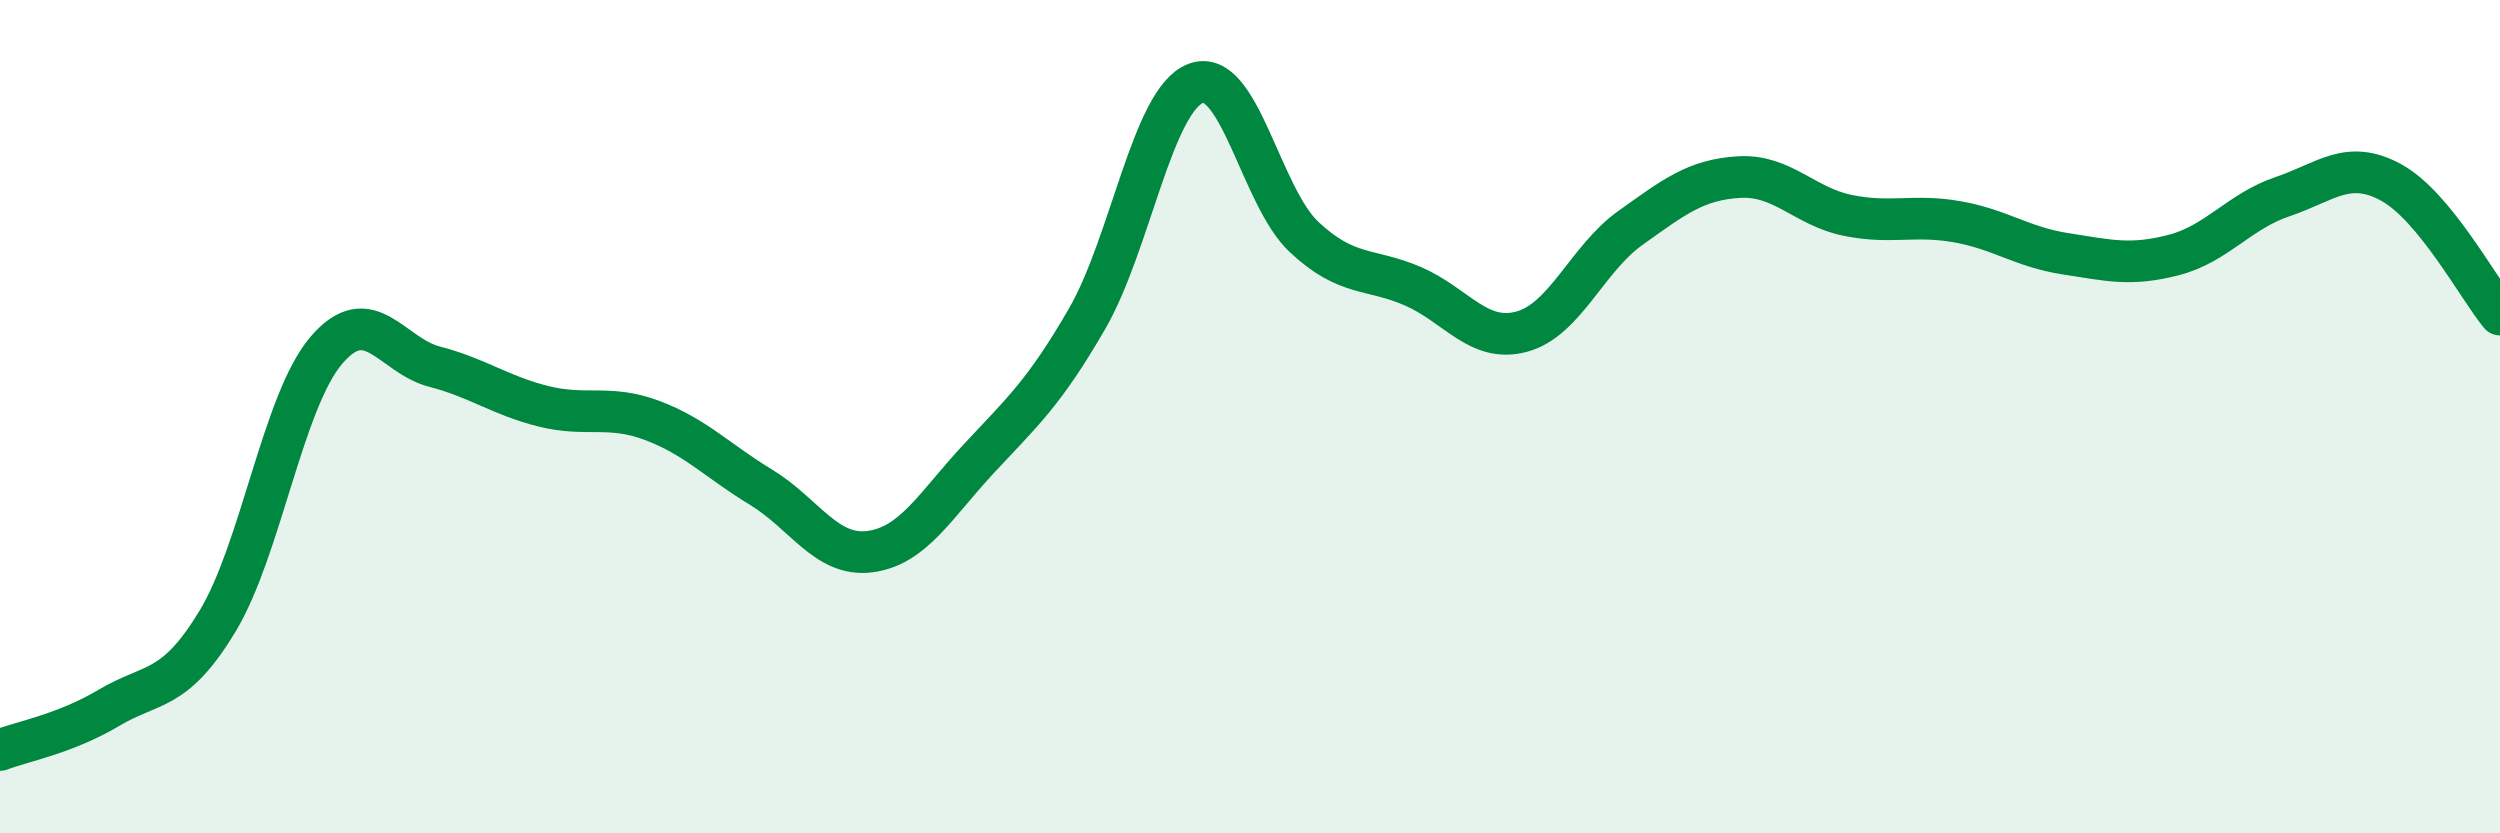
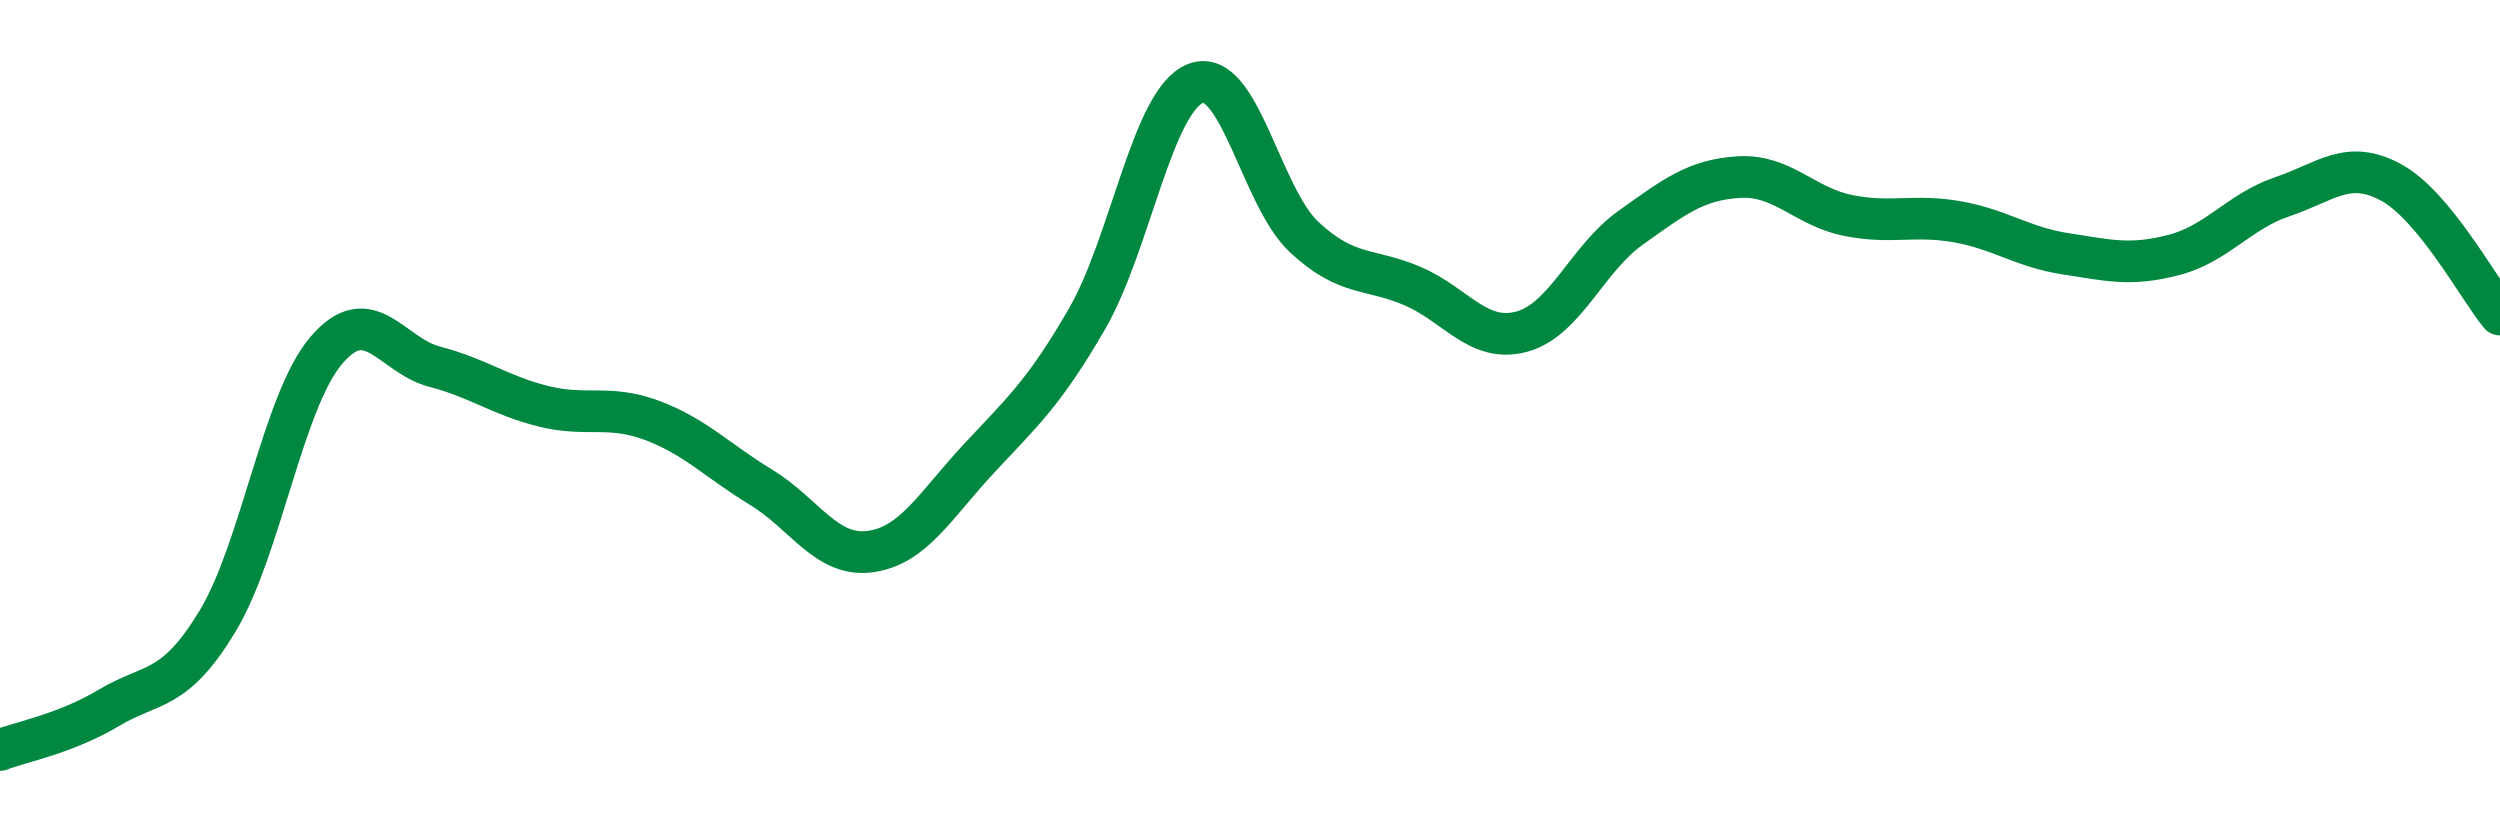
<svg xmlns="http://www.w3.org/2000/svg" width="60" height="20" viewBox="0 0 60 20">
-   <path d="M 0,18 C 0.52,17.8 1.57,17.61 2.61,16.99 C 3.65,16.37 4.18,16.63 5.22,14.91 C 6.26,13.19 6.79,9.63 7.83,8.41 C 8.87,7.19 9.39,8.53 10.43,8.8 C 11.47,9.07 12,9.49 13.04,9.75 C 14.08,10.01 14.61,9.7 15.65,10.09 C 16.69,10.48 17.22,11.06 18.26,11.69 C 19.3,12.32 19.83,13.37 20.87,13.24 C 21.91,13.11 22.44,12.14 23.48,11.02 C 24.52,9.9 25.05,9.45 26.09,7.65 C 27.13,5.85 27.66,2.39 28.7,2 C 29.74,1.61 30.26,4.72 31.3,5.69 C 32.34,6.66 32.87,6.42 33.91,6.87 C 34.95,7.32 35.48,8.24 36.52,7.96 C 37.56,7.68 38.09,6.21 39.13,5.47 C 40.17,4.73 40.7,4.31 41.74,4.25 C 42.78,4.19 43.31,4.96 44.35,5.17 C 45.39,5.38 45.92,5.14 46.96,5.32 C 48,5.5 48.53,5.93 49.57,6.09 C 50.61,6.25 51.13,6.39 52.17,6.12 C 53.21,5.85 53.74,5.07 54.78,4.72 C 55.82,4.37 56.35,3.81 57.39,4.38 C 58.43,4.95 59.48,6.92 60,7.55L60 20L0 20Z" fill="#008740" opacity="0.1" stroke-linecap="round" stroke-linejoin="round" />
  <path d="M 0,18 C 0.52,17.8 1.57,17.61 2.61,16.99 C 3.65,16.37 4.18,16.63 5.22,14.91 C 6.26,13.19 6.79,9.63 7.83,8.41 C 8.87,7.19 9.39,8.53 10.43,8.8 C 11.47,9.07 12,9.49 13.04,9.75 C 14.08,10.01 14.61,9.7 15.65,10.09 C 16.69,10.48 17.22,11.06 18.26,11.69 C 19.3,12.32 19.83,13.37 20.87,13.24 C 21.91,13.11 22.44,12.14 23.48,11.02 C 24.52,9.9 25.05,9.45 26.09,7.65 C 27.13,5.85 27.66,2.39 28.7,2 C 29.74,1.61 30.26,4.72 31.3,5.69 C 32.34,6.66 32.87,6.42 33.91,6.87 C 34.95,7.32 35.48,8.24 36.52,7.96 C 37.56,7.68 38.09,6.21 39.13,5.47 C 40.17,4.73 40.7,4.31 41.74,4.25 C 42.78,4.19 43.31,4.96 44.35,5.17 C 45.39,5.38 45.92,5.14 46.96,5.32 C 48,5.5 48.53,5.93 49.57,6.09 C 50.61,6.25 51.13,6.39 52.17,6.12 C 53.21,5.85 53.74,5.07 54.78,4.72 C 55.82,4.37 56.35,3.81 57.39,4.38 C 58.43,4.95 59.48,6.92 60,7.55" stroke="#008740" stroke-width="1" fill="none" stroke-linecap="round" stroke-linejoin="round" />
</svg>